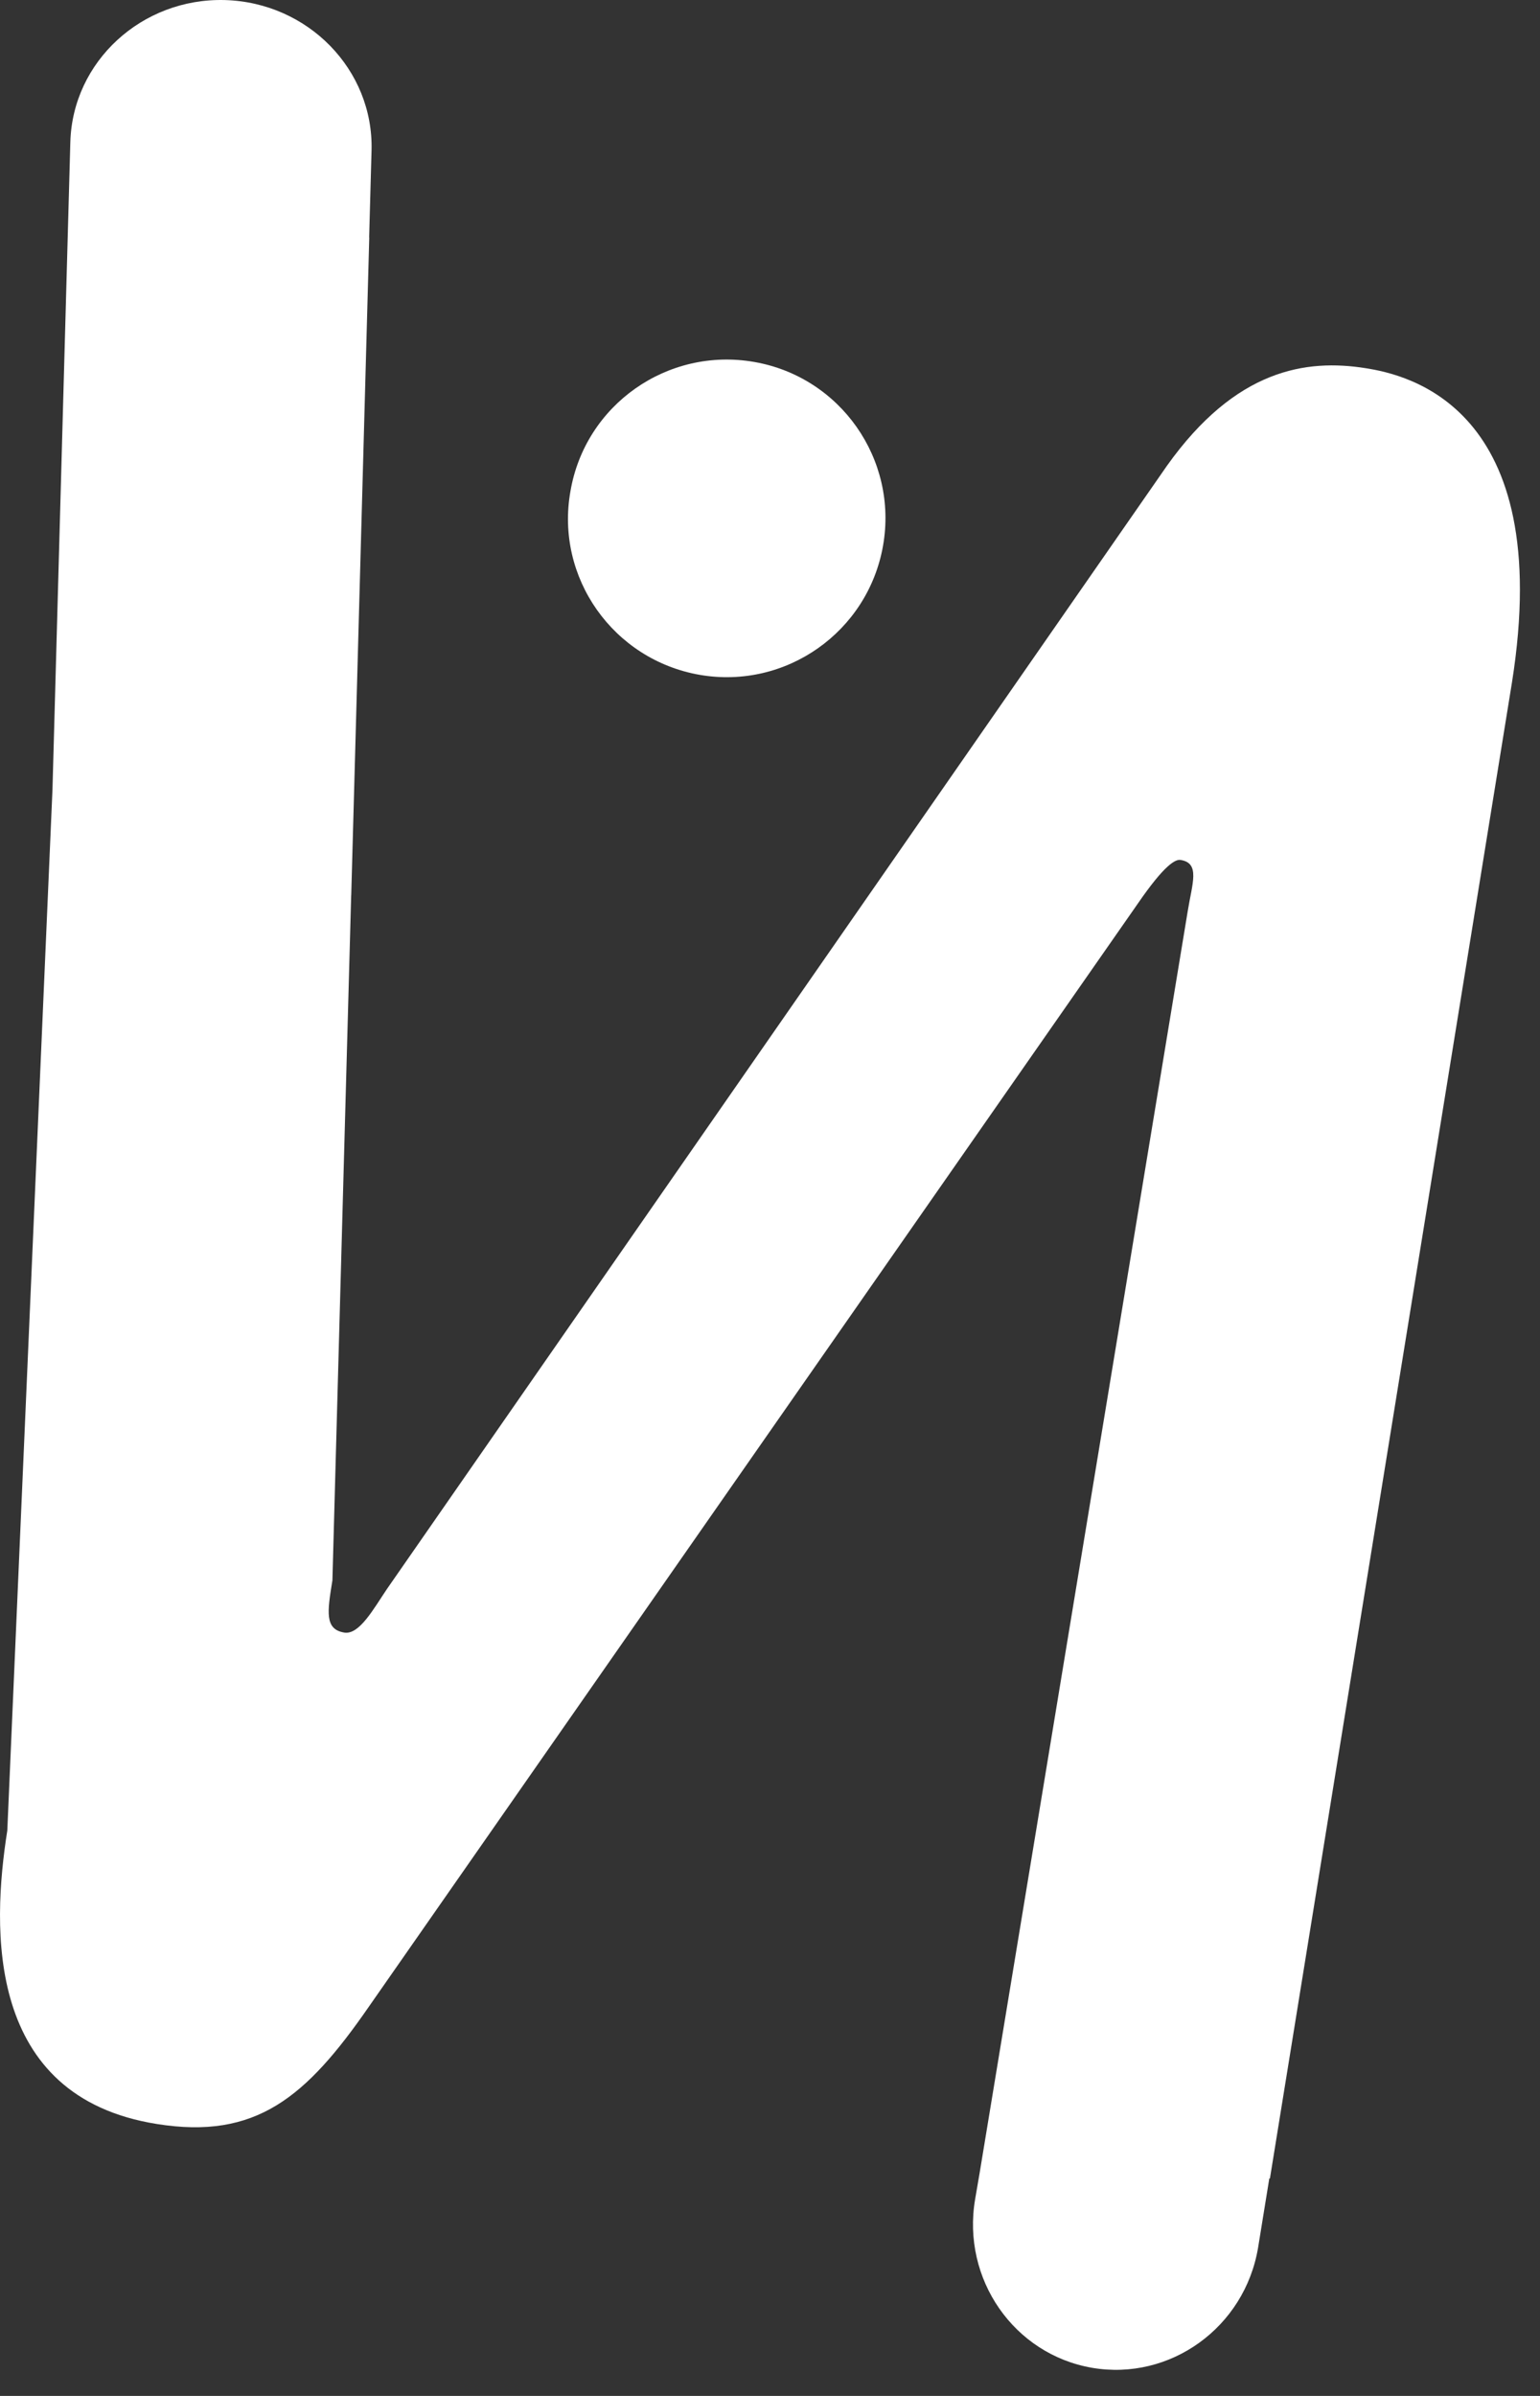
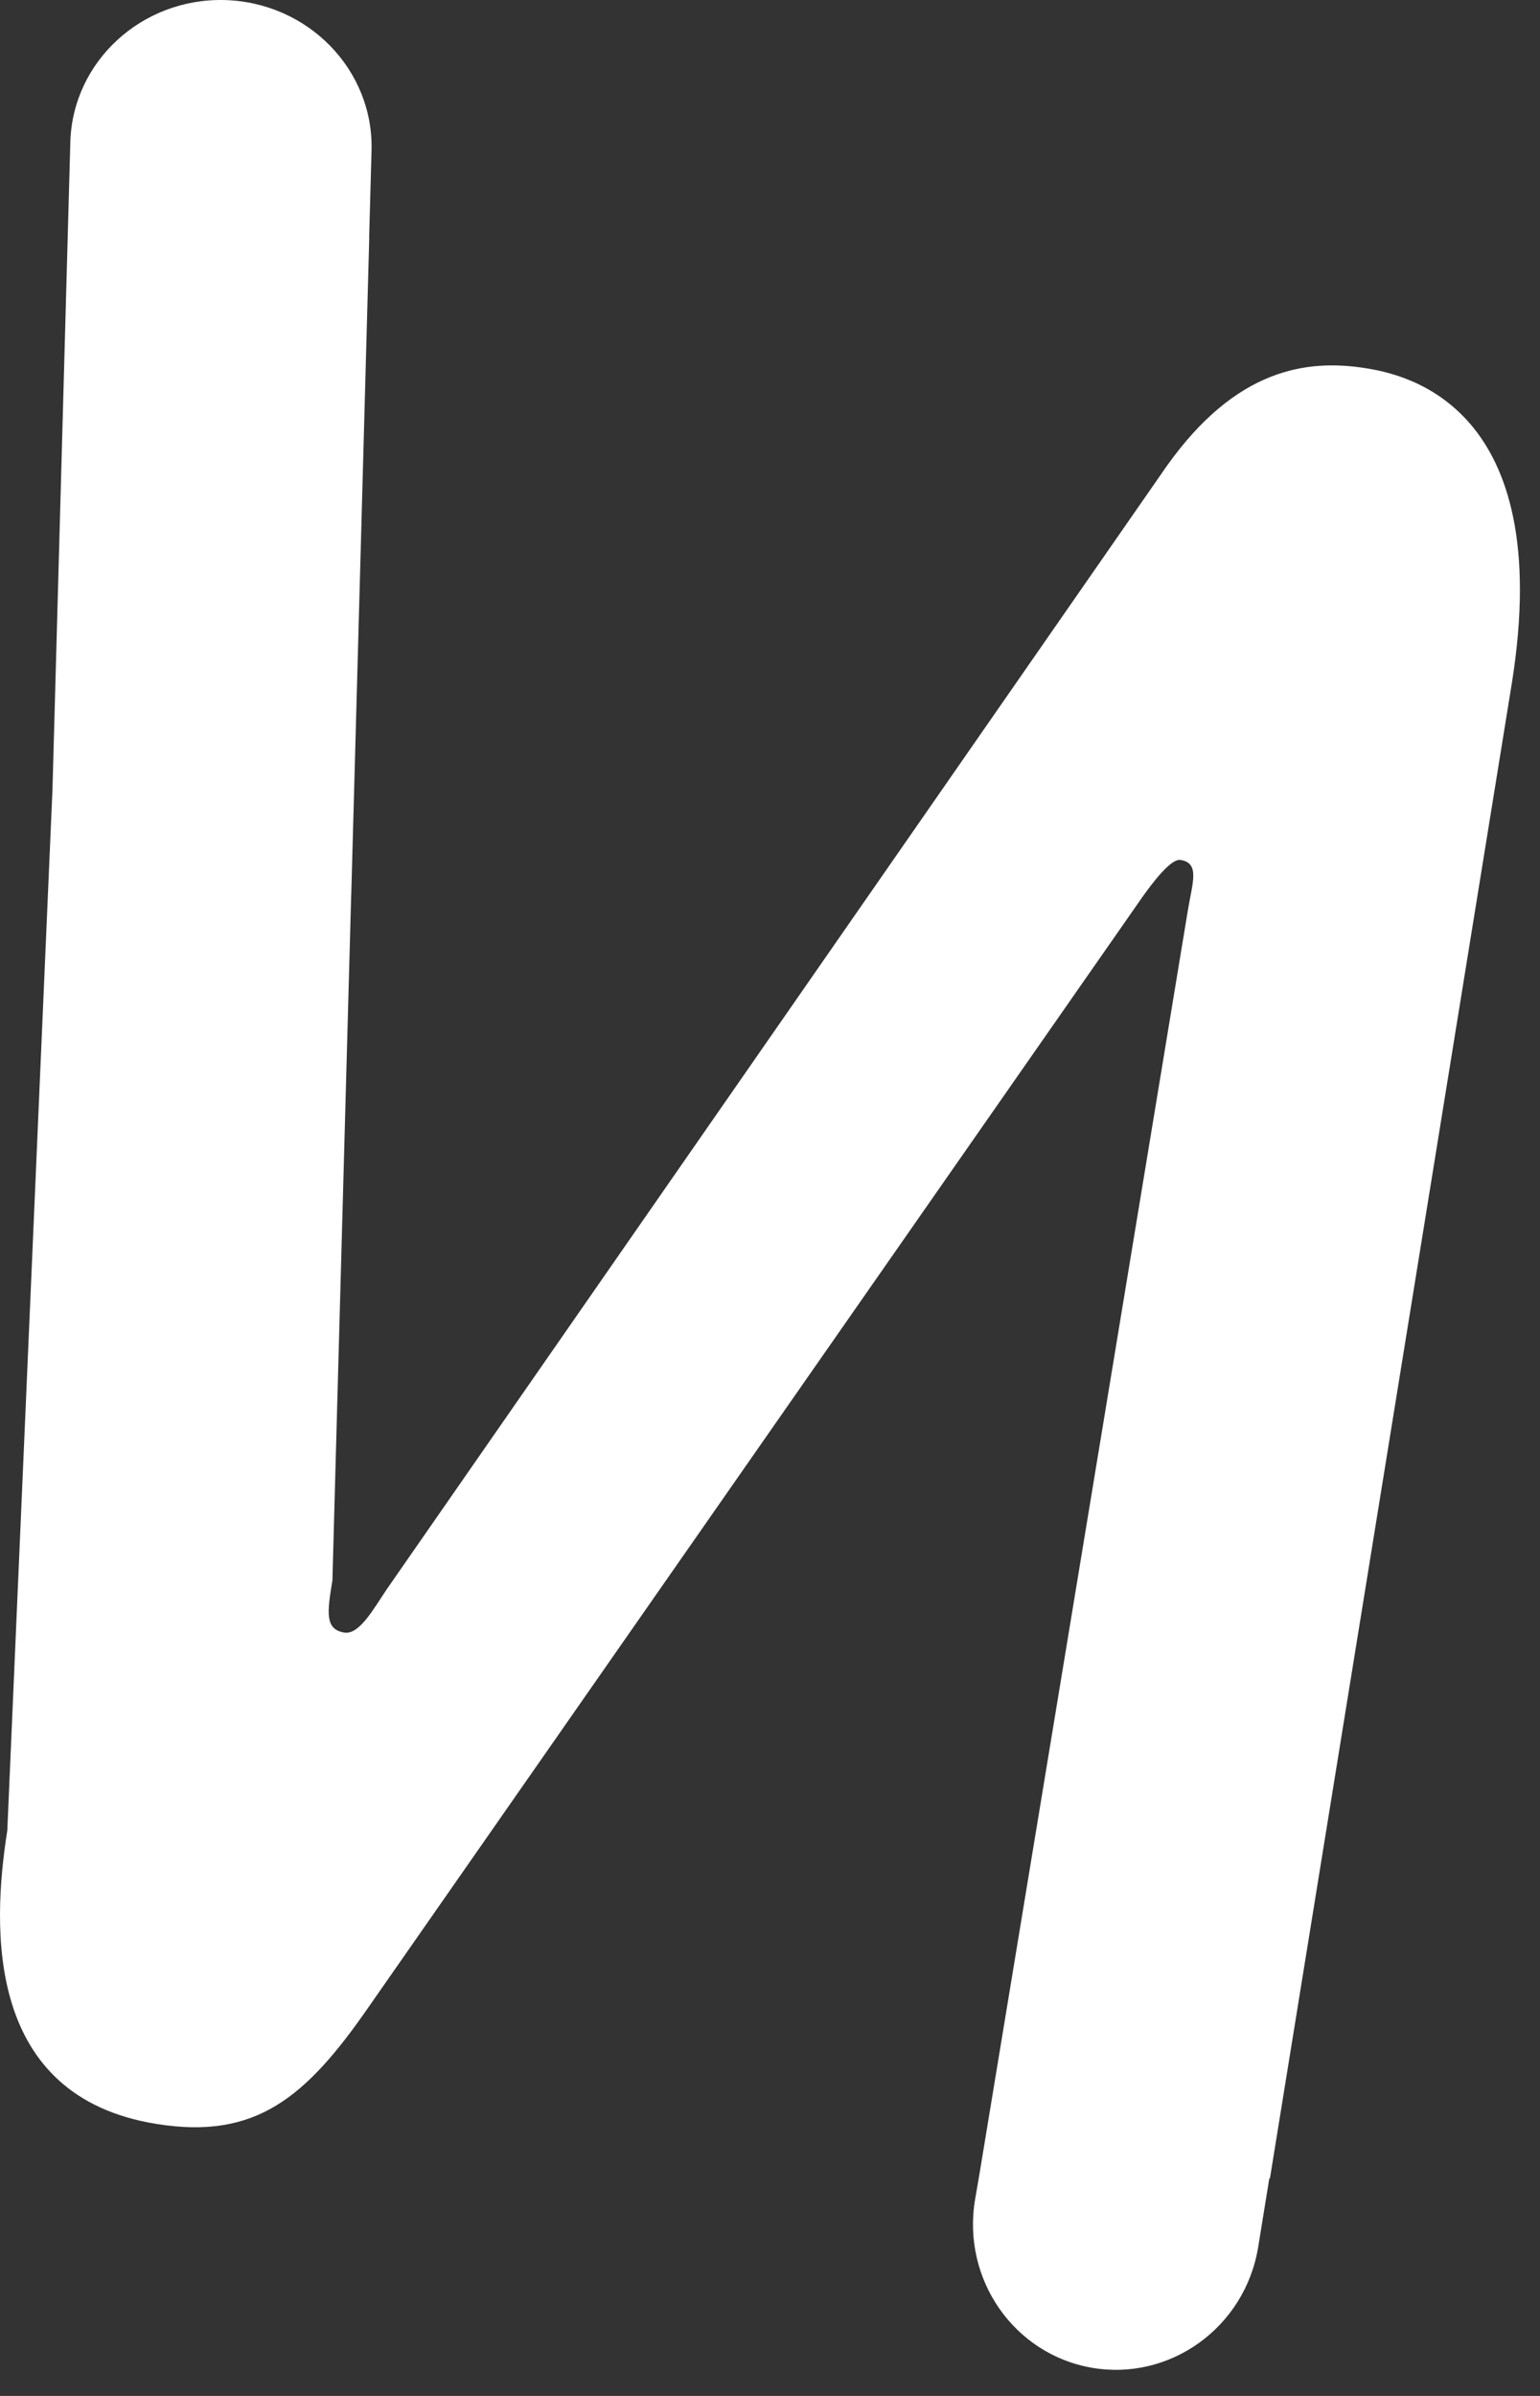
<svg xmlns="http://www.w3.org/2000/svg" width="27" height="42" viewBox="0 0 27 42" fill="none">
  <rect x="0" y="0" width="27" height="42" fill="#333333" stroke="none" />
-   <path d="M15.482 9.565C15.217 11.077 13.78 12.091 12.268 11.83C10.751 11.566 9.732 10.124 10.001 8.613C10.259 7.095 11.704 6.08 13.223 6.345C14.733 6.607 15.748 8.049 15.482 9.565Z" fill="white" />
  <path d="M23.948 6.455C22.901 6.288 21.667 6.468 20.458 8.167L6.784 27.855C6.552 28.198 6.301 28.66 6.038 28.619C5.69 28.563 5.738 28.258 5.828 27.703L6.157 15.696C6.158 15.695 6.158 15.693 6.158 15.693L6.213 13.697L6.474 4.163H6.472L6.514 2.638C6.552 1.223 5.4 0.042 3.942 0.001C2.487 -0.038 1.271 1.078 1.233 2.494L0.92 13.841L0.128 32.089C-0.144 33.809 -0.256 36.755 2.749 37.233C4.489 37.511 5.366 36.768 6.466 35.178L19.95 15.838C20.419 15.155 20.611 15.059 20.699 15.075C21.047 15.13 20.902 15.486 20.823 15.977L17.178 38.076L17.096 38.554C16.859 39.951 17.777 41.272 19.147 41.507C20.517 41.741 21.822 40.799 22.057 39.403L22.254 38.188H22.265L26.508 11.966C27.279 7.113 24.643 6.566 23.948 6.455Z" fill="white" />
</svg>